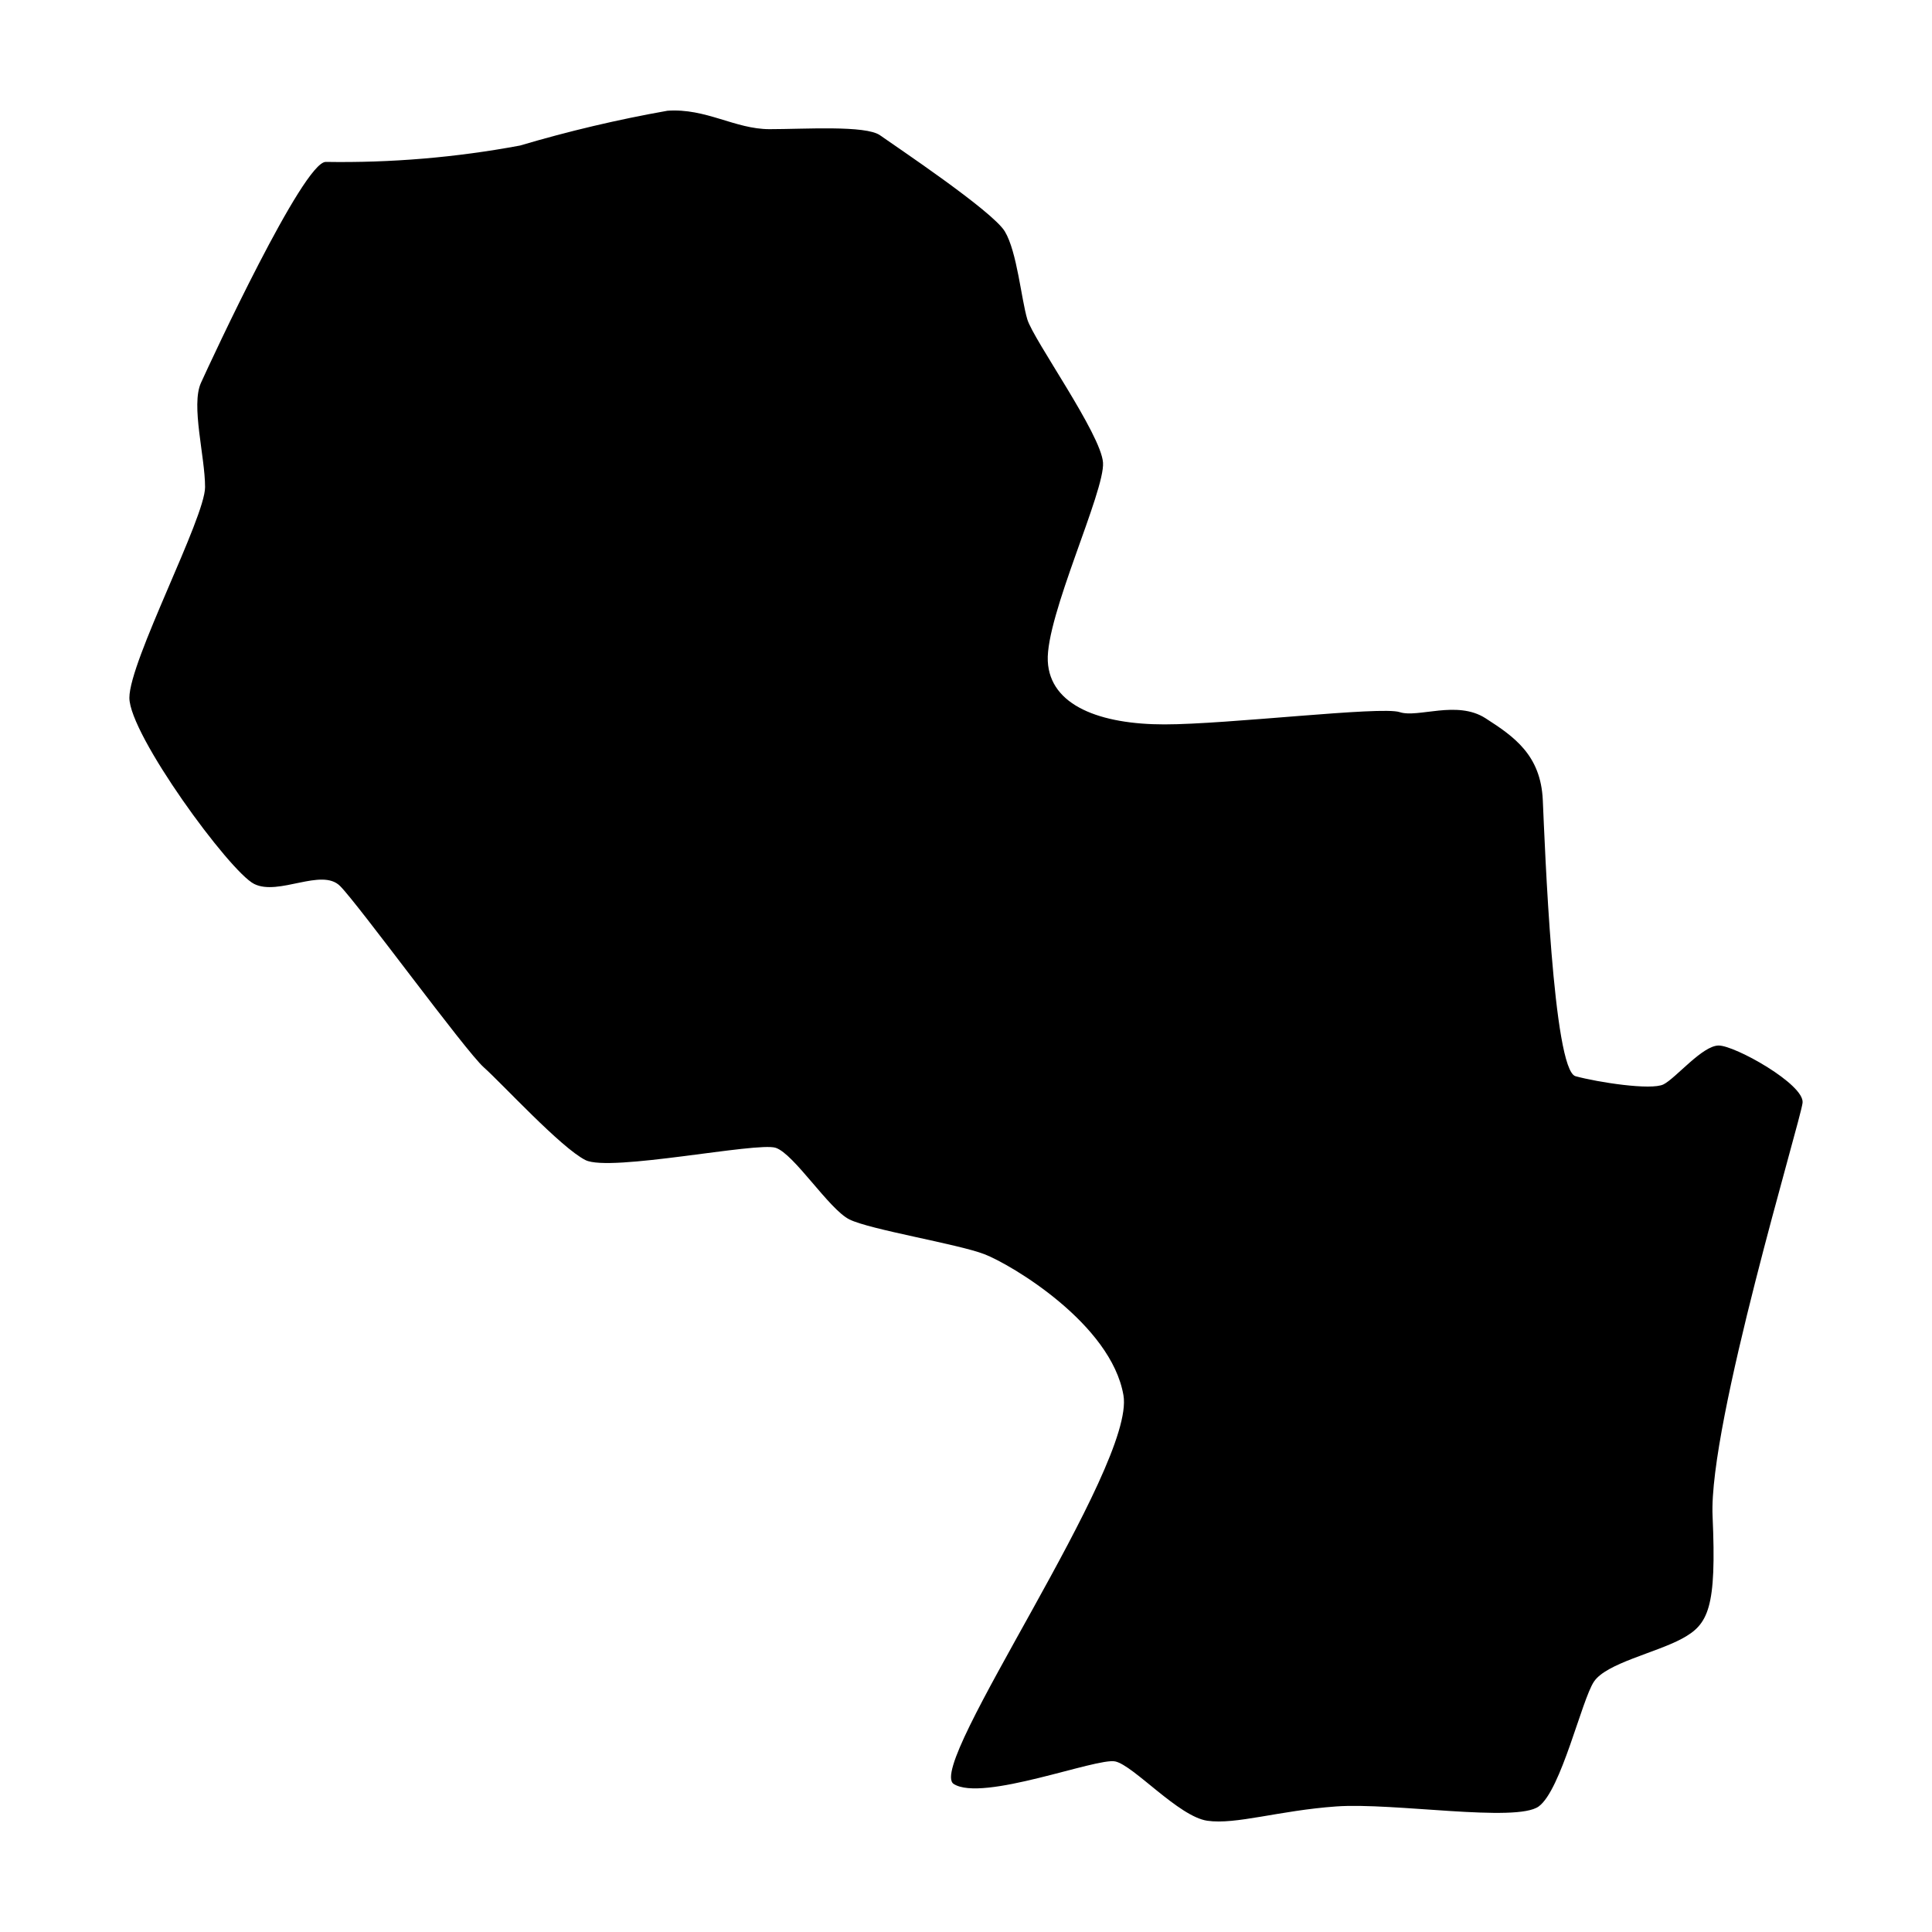
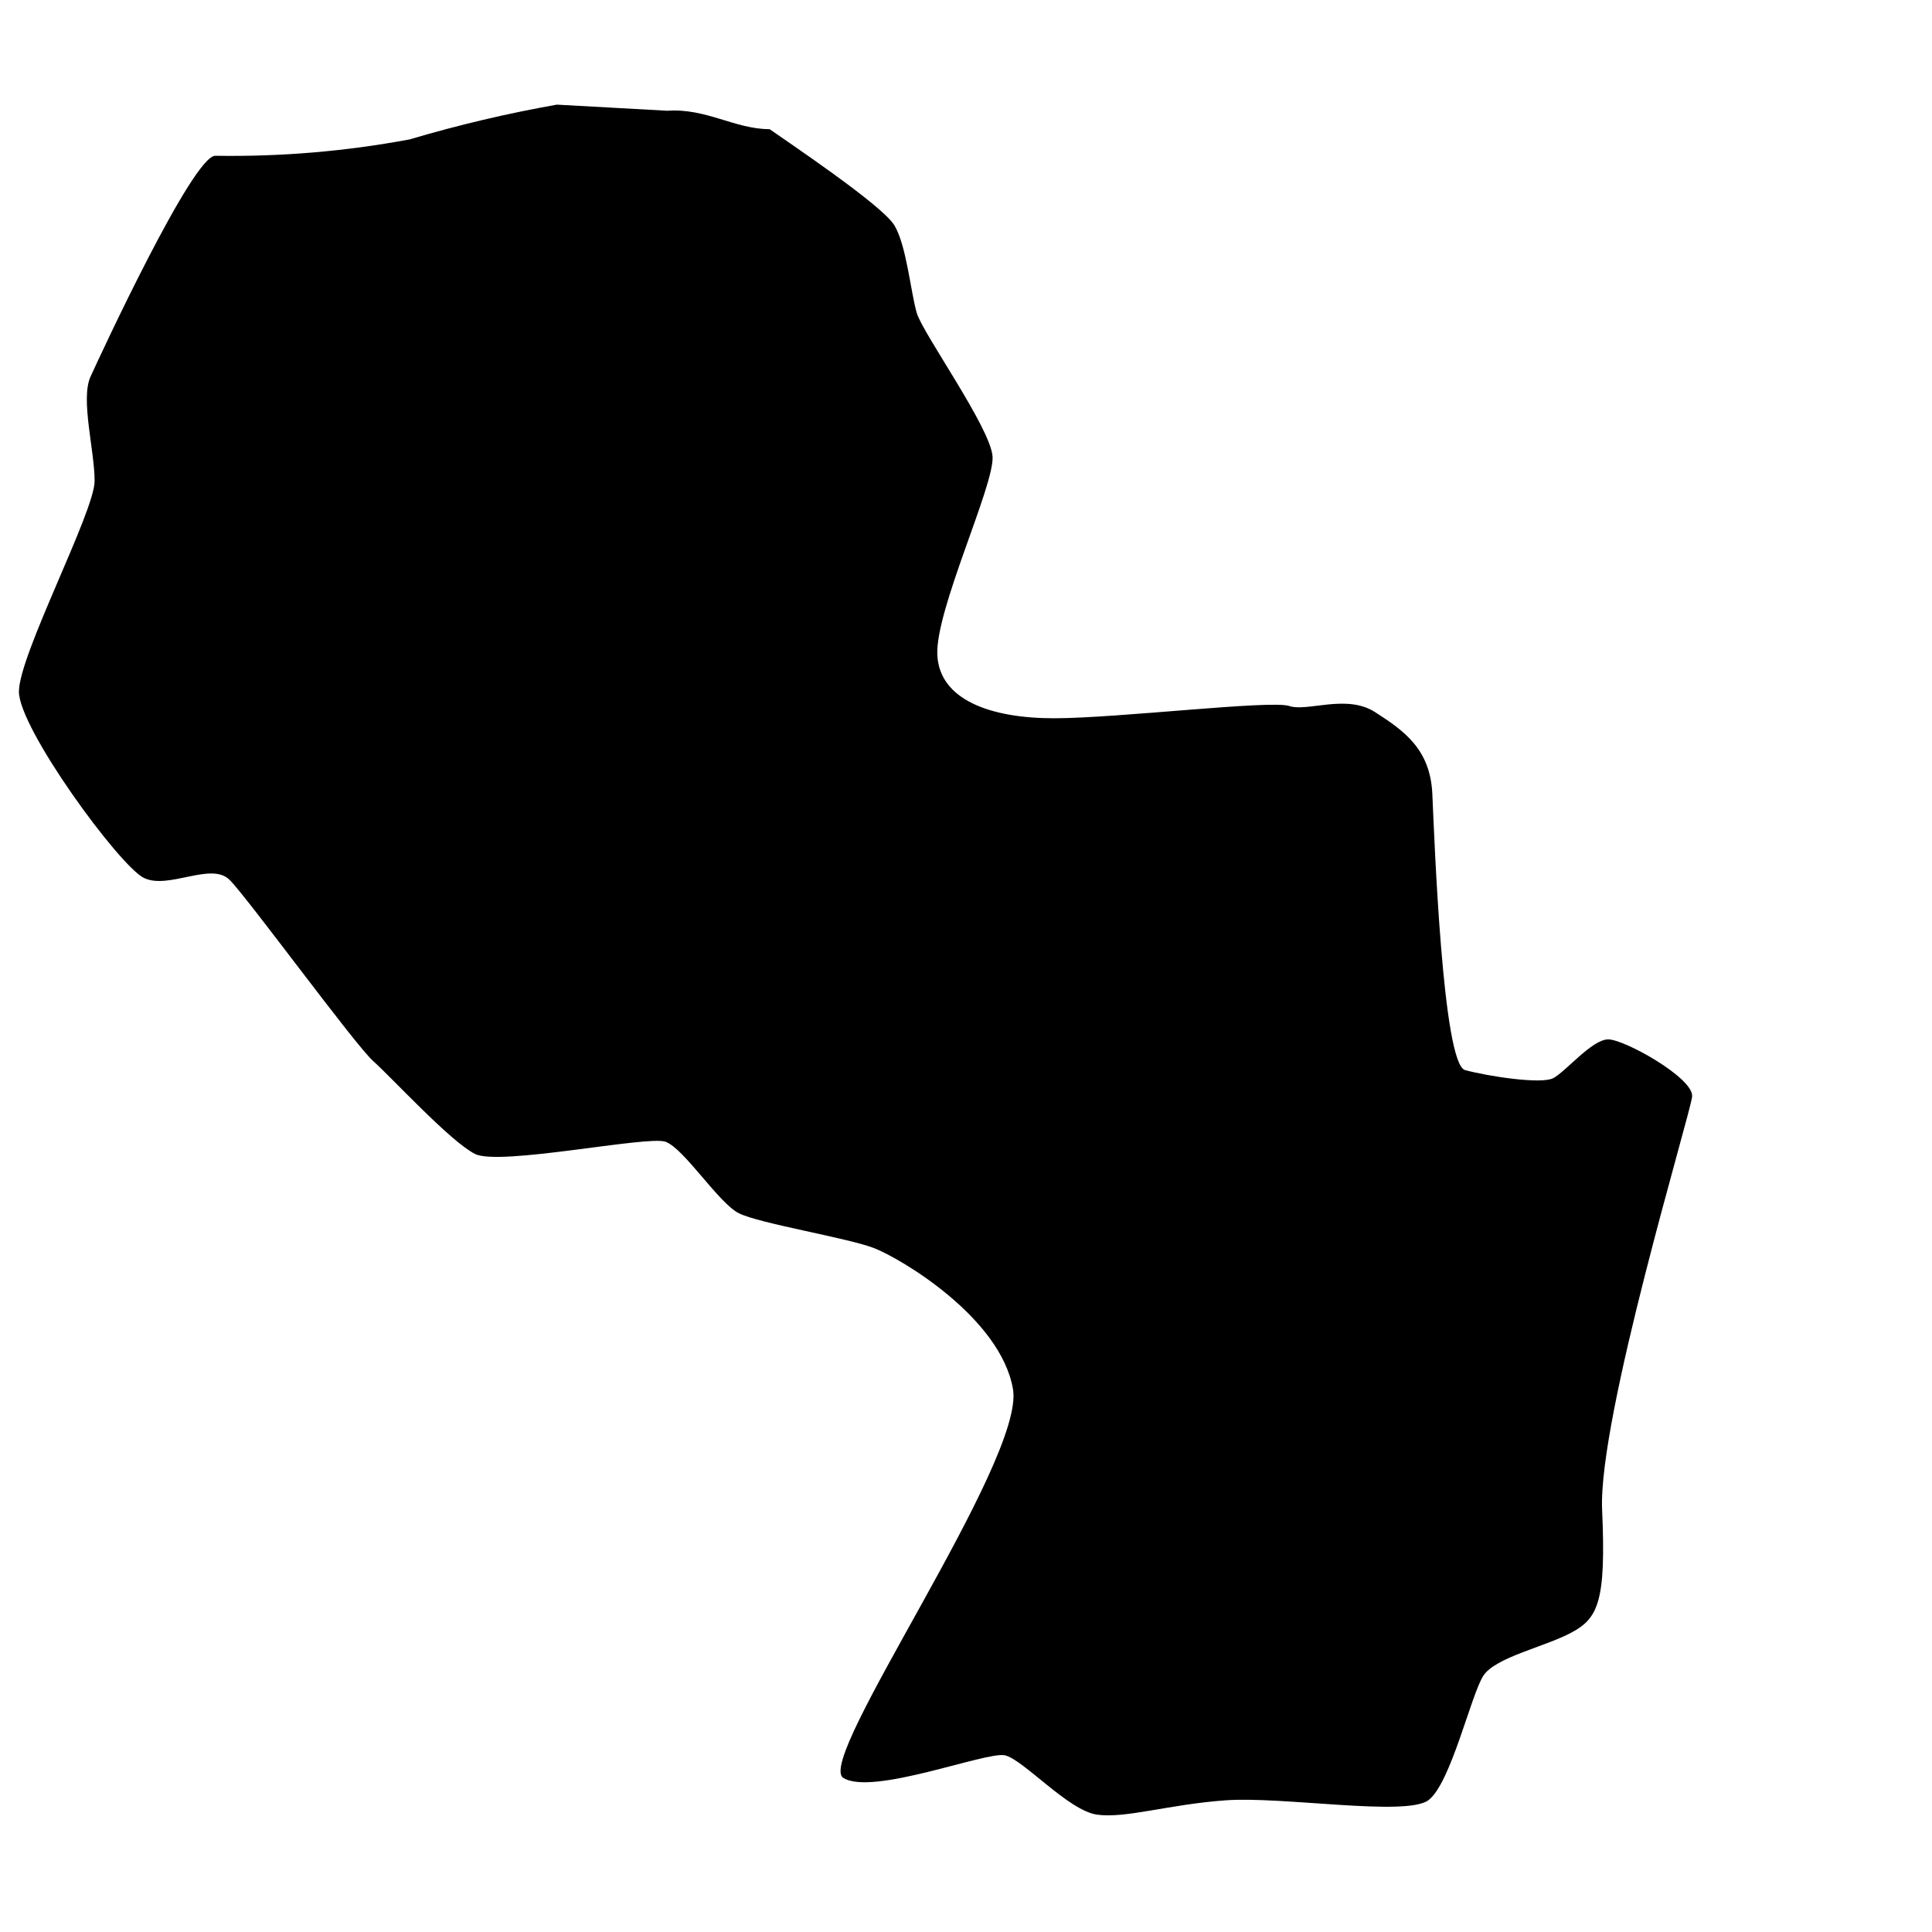
<svg xmlns="http://www.w3.org/2000/svg" fill="#000000" width="800px" height="800px" version="1.1" viewBox="144 144 512 512">
-   <path d="m320.85 173.35c10.273-0.734 17.887 4.879 27.102 4.879s25.477-1.086 29.273 1.625c3.793 2.711 29.812 20.059 33.066 25.477 3.254 5.422 4.336 17.887 5.961 23.309 1.629 5.422 19.516 30.355 20.059 37.945 0.543 7.59-15.18 40.656-14.637 52.582s14.094 16.805 30.898 16.805c16.805 0 57.461-4.879 62.34-3.254 4.879 1.625 15.18-3.254 22.766 1.625 7.59 4.879 14.637 9.758 15.18 21.684 0.543 11.926 2.711 71.555 8.672 73.18s20.059 3.793 23.309 2.168c3.254-1.625 10.301-10.301 14.637-10.301 4.336 0 22.766 10.301 22.227 15.18-0.543 4.879-24.934 85.105-23.852 109.5 1.086 24.395-1.086 28.73-8.133 32.523-7.047 3.793-20.059 6.504-23.309 11.383-3.254 4.879-8.672 28.73-14.637 33.066-5.961 4.336-38.488-1.086-53.664 0-15.18 1.086-26.562 4.879-34.148 3.793-7.59-1.086-19.516-14.637-24.395-15.719-4.883-1.082-35.238 10.844-42.828 5.965-7.586-4.879 48.246-84.02 44.992-102.99-3.254-18.973-29.812-34.691-36.859-37.402-7.047-2.711-30.355-6.504-35.777-9.215-5.422-2.711-14.637-17.348-19.516-18.973s-43.906 6.504-50.414 3.254c-6.5-3.254-22.078-20.246-26.953-24.582-4.879-4.336-33.211-43.18-38.09-48.059-4.879-4.879-16.262 2.711-22.766-0.543-6.504-3.254-33.066-39.57-33.066-49.328s20.059-47.703 20.059-55.832c0-8.133-3.793-21.684-1.086-27.645 2.707-5.961 27.102-58.543 33.062-58.543 17.27 0.285 34.52-1.168 51.496-4.336 12.828-3.805 25.859-6.879 39.031-9.215z" />
+   <path d="m320.85 173.35c10.273-0.734 17.887 4.879 27.102 4.879c3.793 2.711 29.812 20.059 33.066 25.477 3.254 5.422 4.336 17.887 5.961 23.309 1.629 5.422 19.516 30.355 20.059 37.945 0.543 7.59-15.18 40.656-14.637 52.582s14.094 16.805 30.898 16.805c16.805 0 57.461-4.879 62.34-3.254 4.879 1.625 15.18-3.254 22.766 1.625 7.59 4.879 14.637 9.758 15.18 21.684 0.543 11.926 2.711 71.555 8.672 73.18s20.059 3.793 23.309 2.168c3.254-1.625 10.301-10.301 14.637-10.301 4.336 0 22.766 10.301 22.227 15.18-0.543 4.879-24.934 85.105-23.852 109.5 1.086 24.395-1.086 28.73-8.133 32.523-7.047 3.793-20.059 6.504-23.309 11.383-3.254 4.879-8.672 28.73-14.637 33.066-5.961 4.336-38.488-1.086-53.664 0-15.18 1.086-26.562 4.879-34.148 3.793-7.59-1.086-19.516-14.637-24.395-15.719-4.883-1.082-35.238 10.844-42.828 5.965-7.586-4.879 48.246-84.02 44.992-102.99-3.254-18.973-29.812-34.691-36.859-37.402-7.047-2.711-30.355-6.504-35.777-9.215-5.422-2.711-14.637-17.348-19.516-18.973s-43.906 6.504-50.414 3.254c-6.5-3.254-22.078-20.246-26.953-24.582-4.879-4.336-33.211-43.18-38.09-48.059-4.879-4.879-16.262 2.711-22.766-0.543-6.504-3.254-33.066-39.57-33.066-49.328s20.059-47.703 20.059-55.832c0-8.133-3.793-21.684-1.086-27.645 2.707-5.961 27.102-58.543 33.062-58.543 17.27 0.285 34.52-1.168 51.496-4.336 12.828-3.805 25.859-6.879 39.031-9.215z" />
</svg>